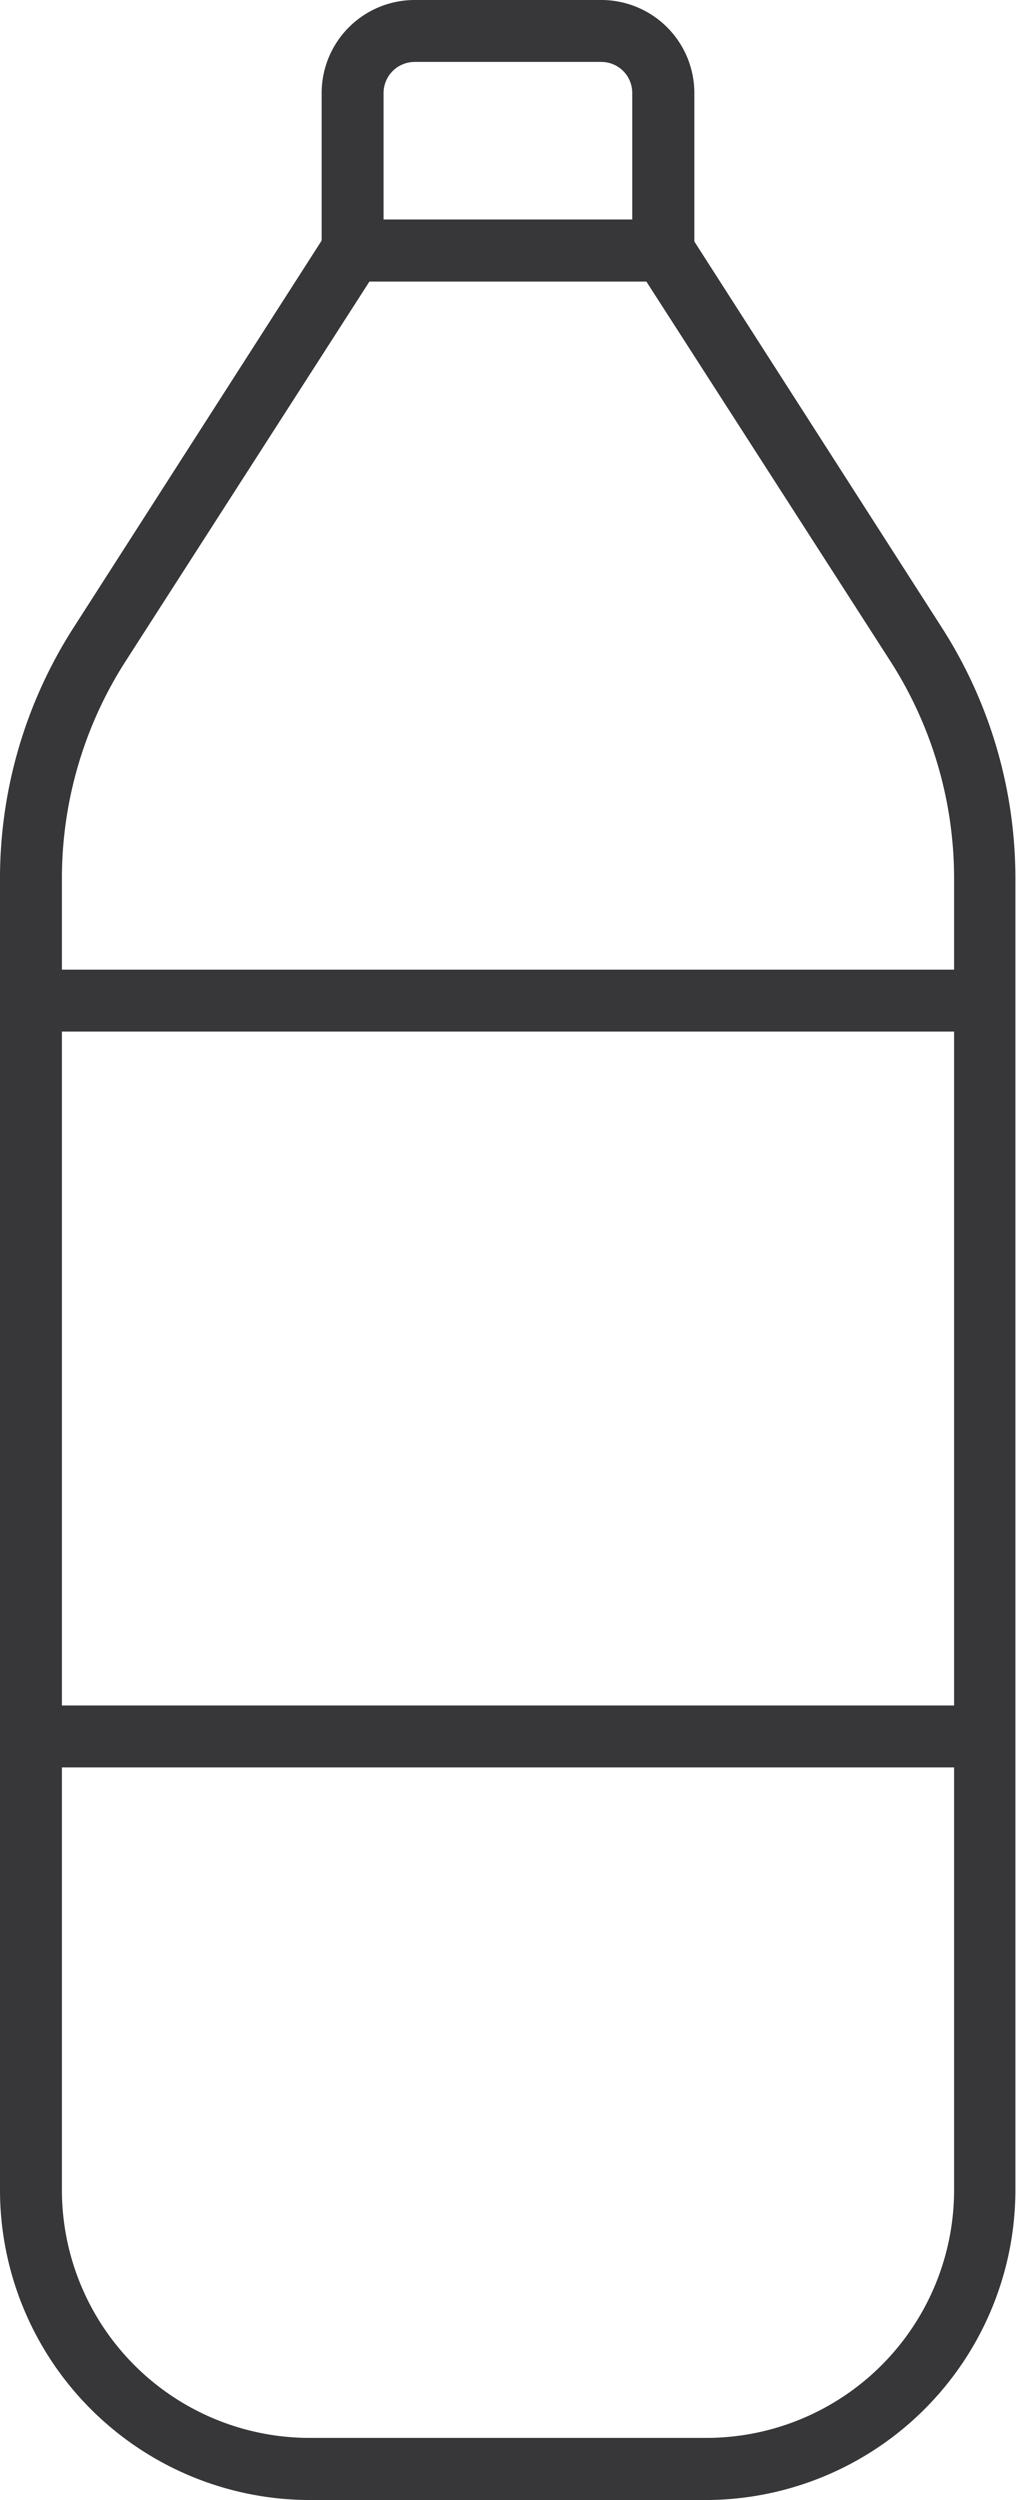
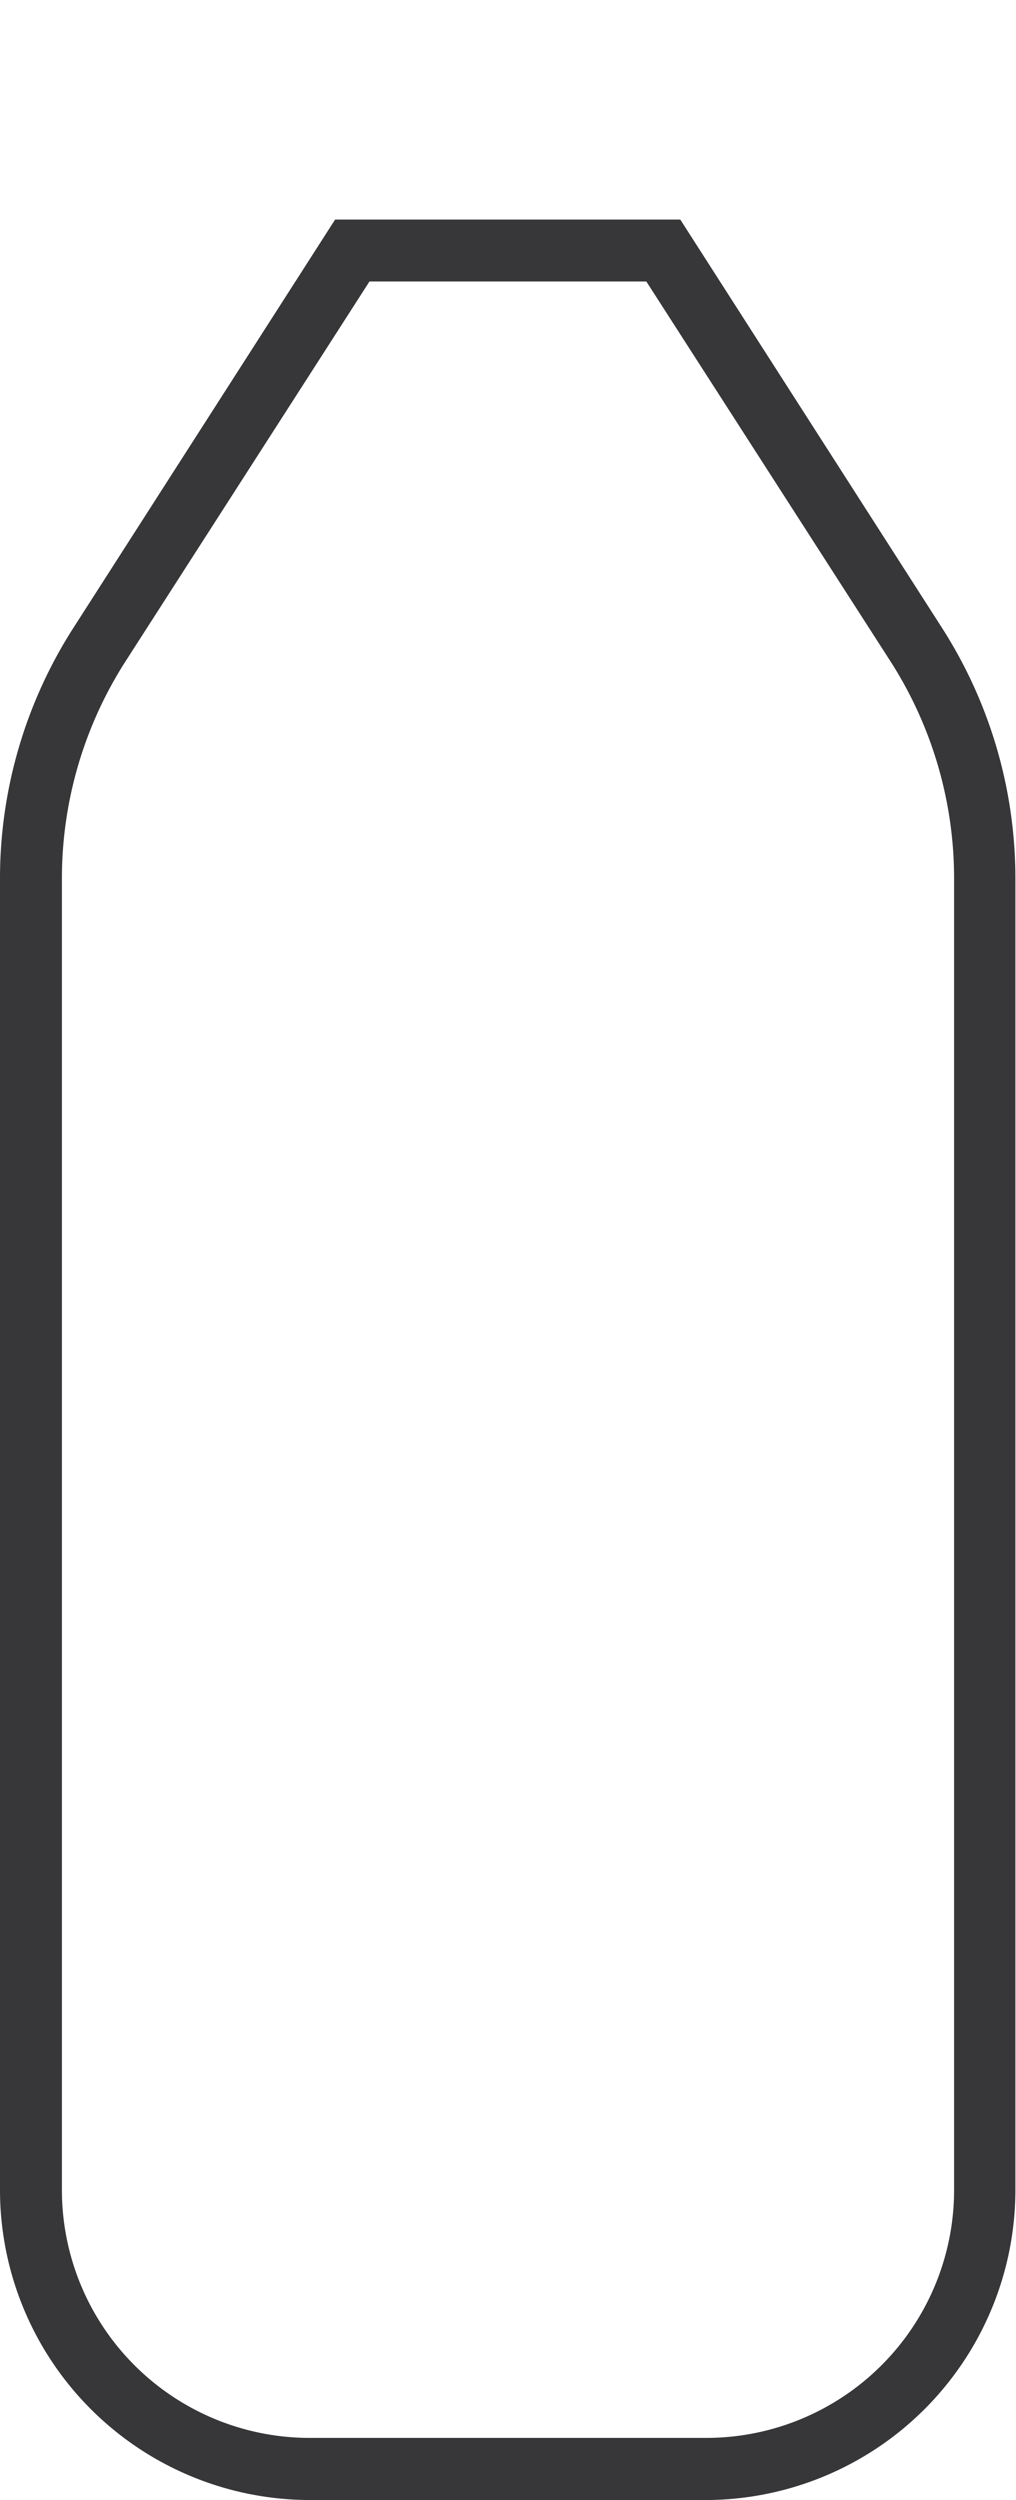
<svg xmlns="http://www.w3.org/2000/svg" viewBox="0 0 50.54 124.35">
  <defs>
    <style>.cls-1{fill:#37373a;}</style>
  </defs>
  <title>bottle</title>
  <g id="Слой_2" data-name="Слой 2">
    <g id="Слой_1-2" data-name="Слой 1">
      <path class="cls-1" d="M35.13,124.35H15.41A15.43,15.43,0,0,1,0,108.94V43.69A23.09,23.09,0,0,1,3.67,31.2l13-20.28H33.84l13,20.28a23.09,23.09,0,0,1,3.67,12.49v65.25A15.43,15.43,0,0,1,35.13,124.35ZM18.38,14,6.26,32.87A20,20,0,0,0,3.08,43.69v65.25a12.33,12.33,0,0,0,12.33,12.32H35.13a12.33,12.33,0,0,0,12.33-12.32V43.69a20,20,0,0,0-3.18-10.82L32.15,14Z" />
-       <path class="cls-1" d="M34.54,14H16V4.62A4.63,4.63,0,0,1,20.62,0h9.29a4.63,4.63,0,0,1,4.63,4.62ZM19.08,10.92H31.45V4.62a1.54,1.54,0,0,0-1.54-1.54H20.62a1.55,1.55,0,0,0-1.54,1.54Z" />
-       <rect class="cls-1" x="1.54" y="84.83" width="47.46" height="3.08" />
-       <rect class="cls-1" x="1.54" y="48.23" width="47.46" height="3.08" />
    </g>
  </g>
</svg>